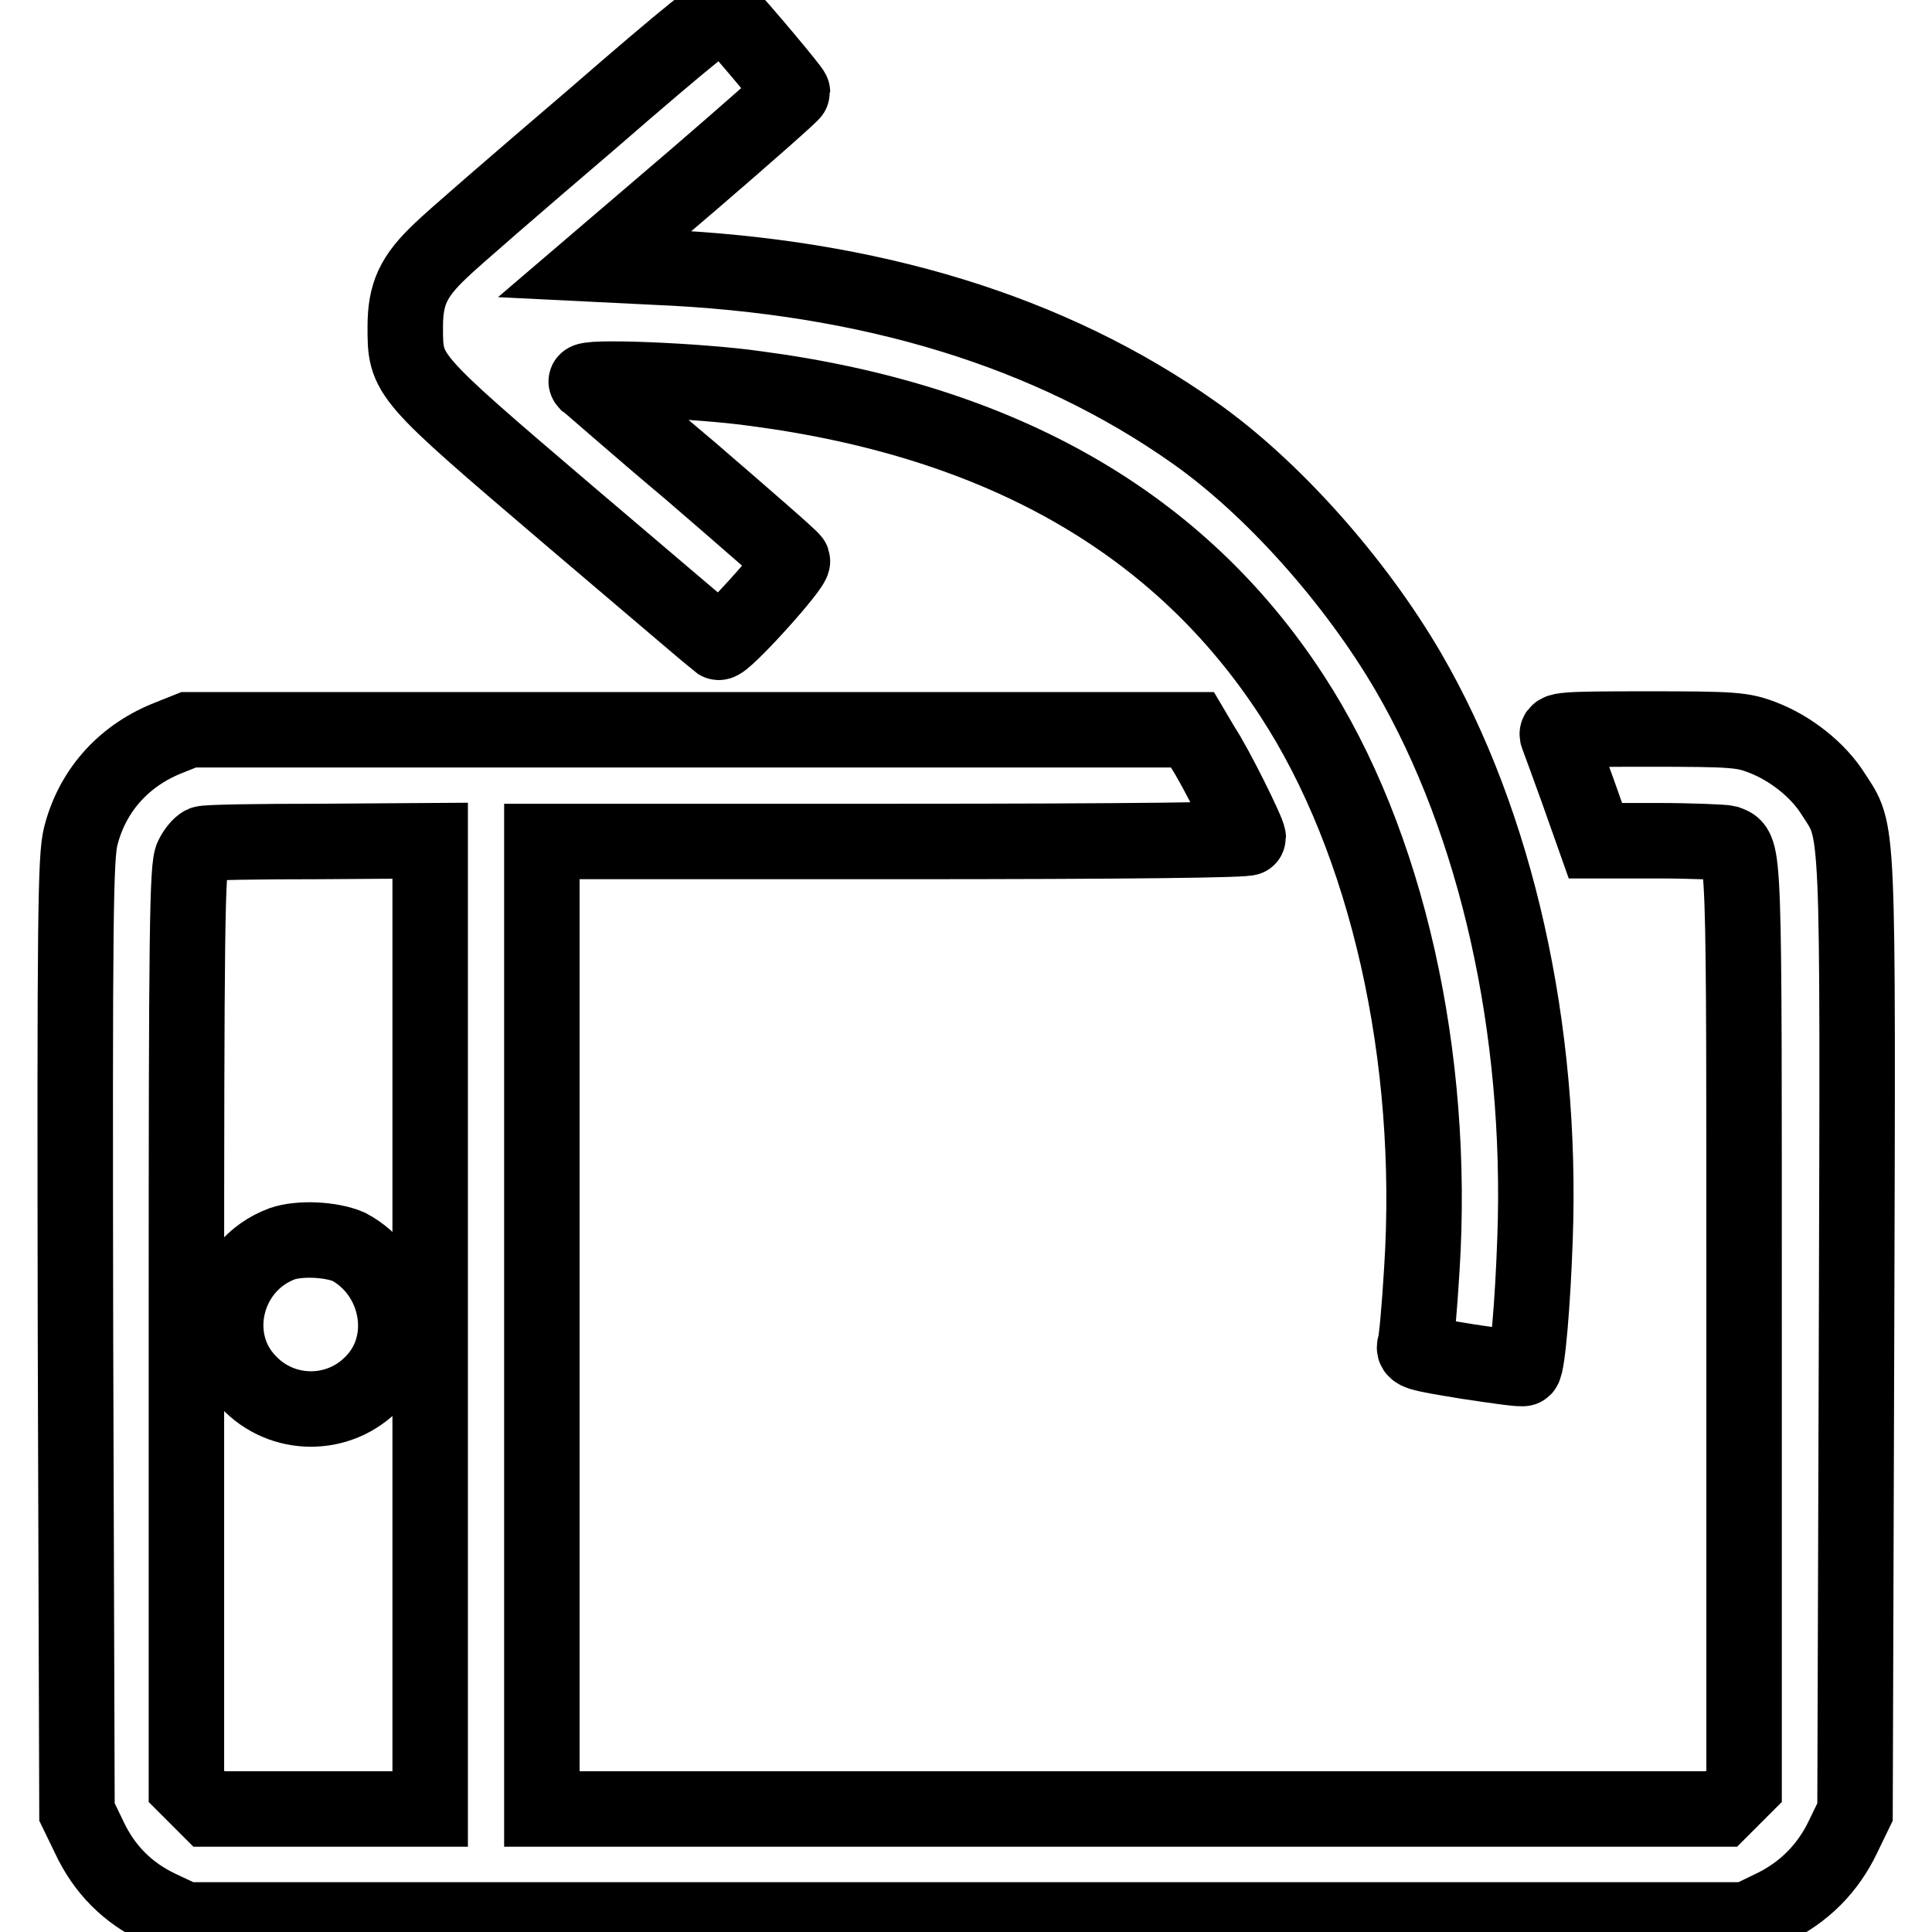
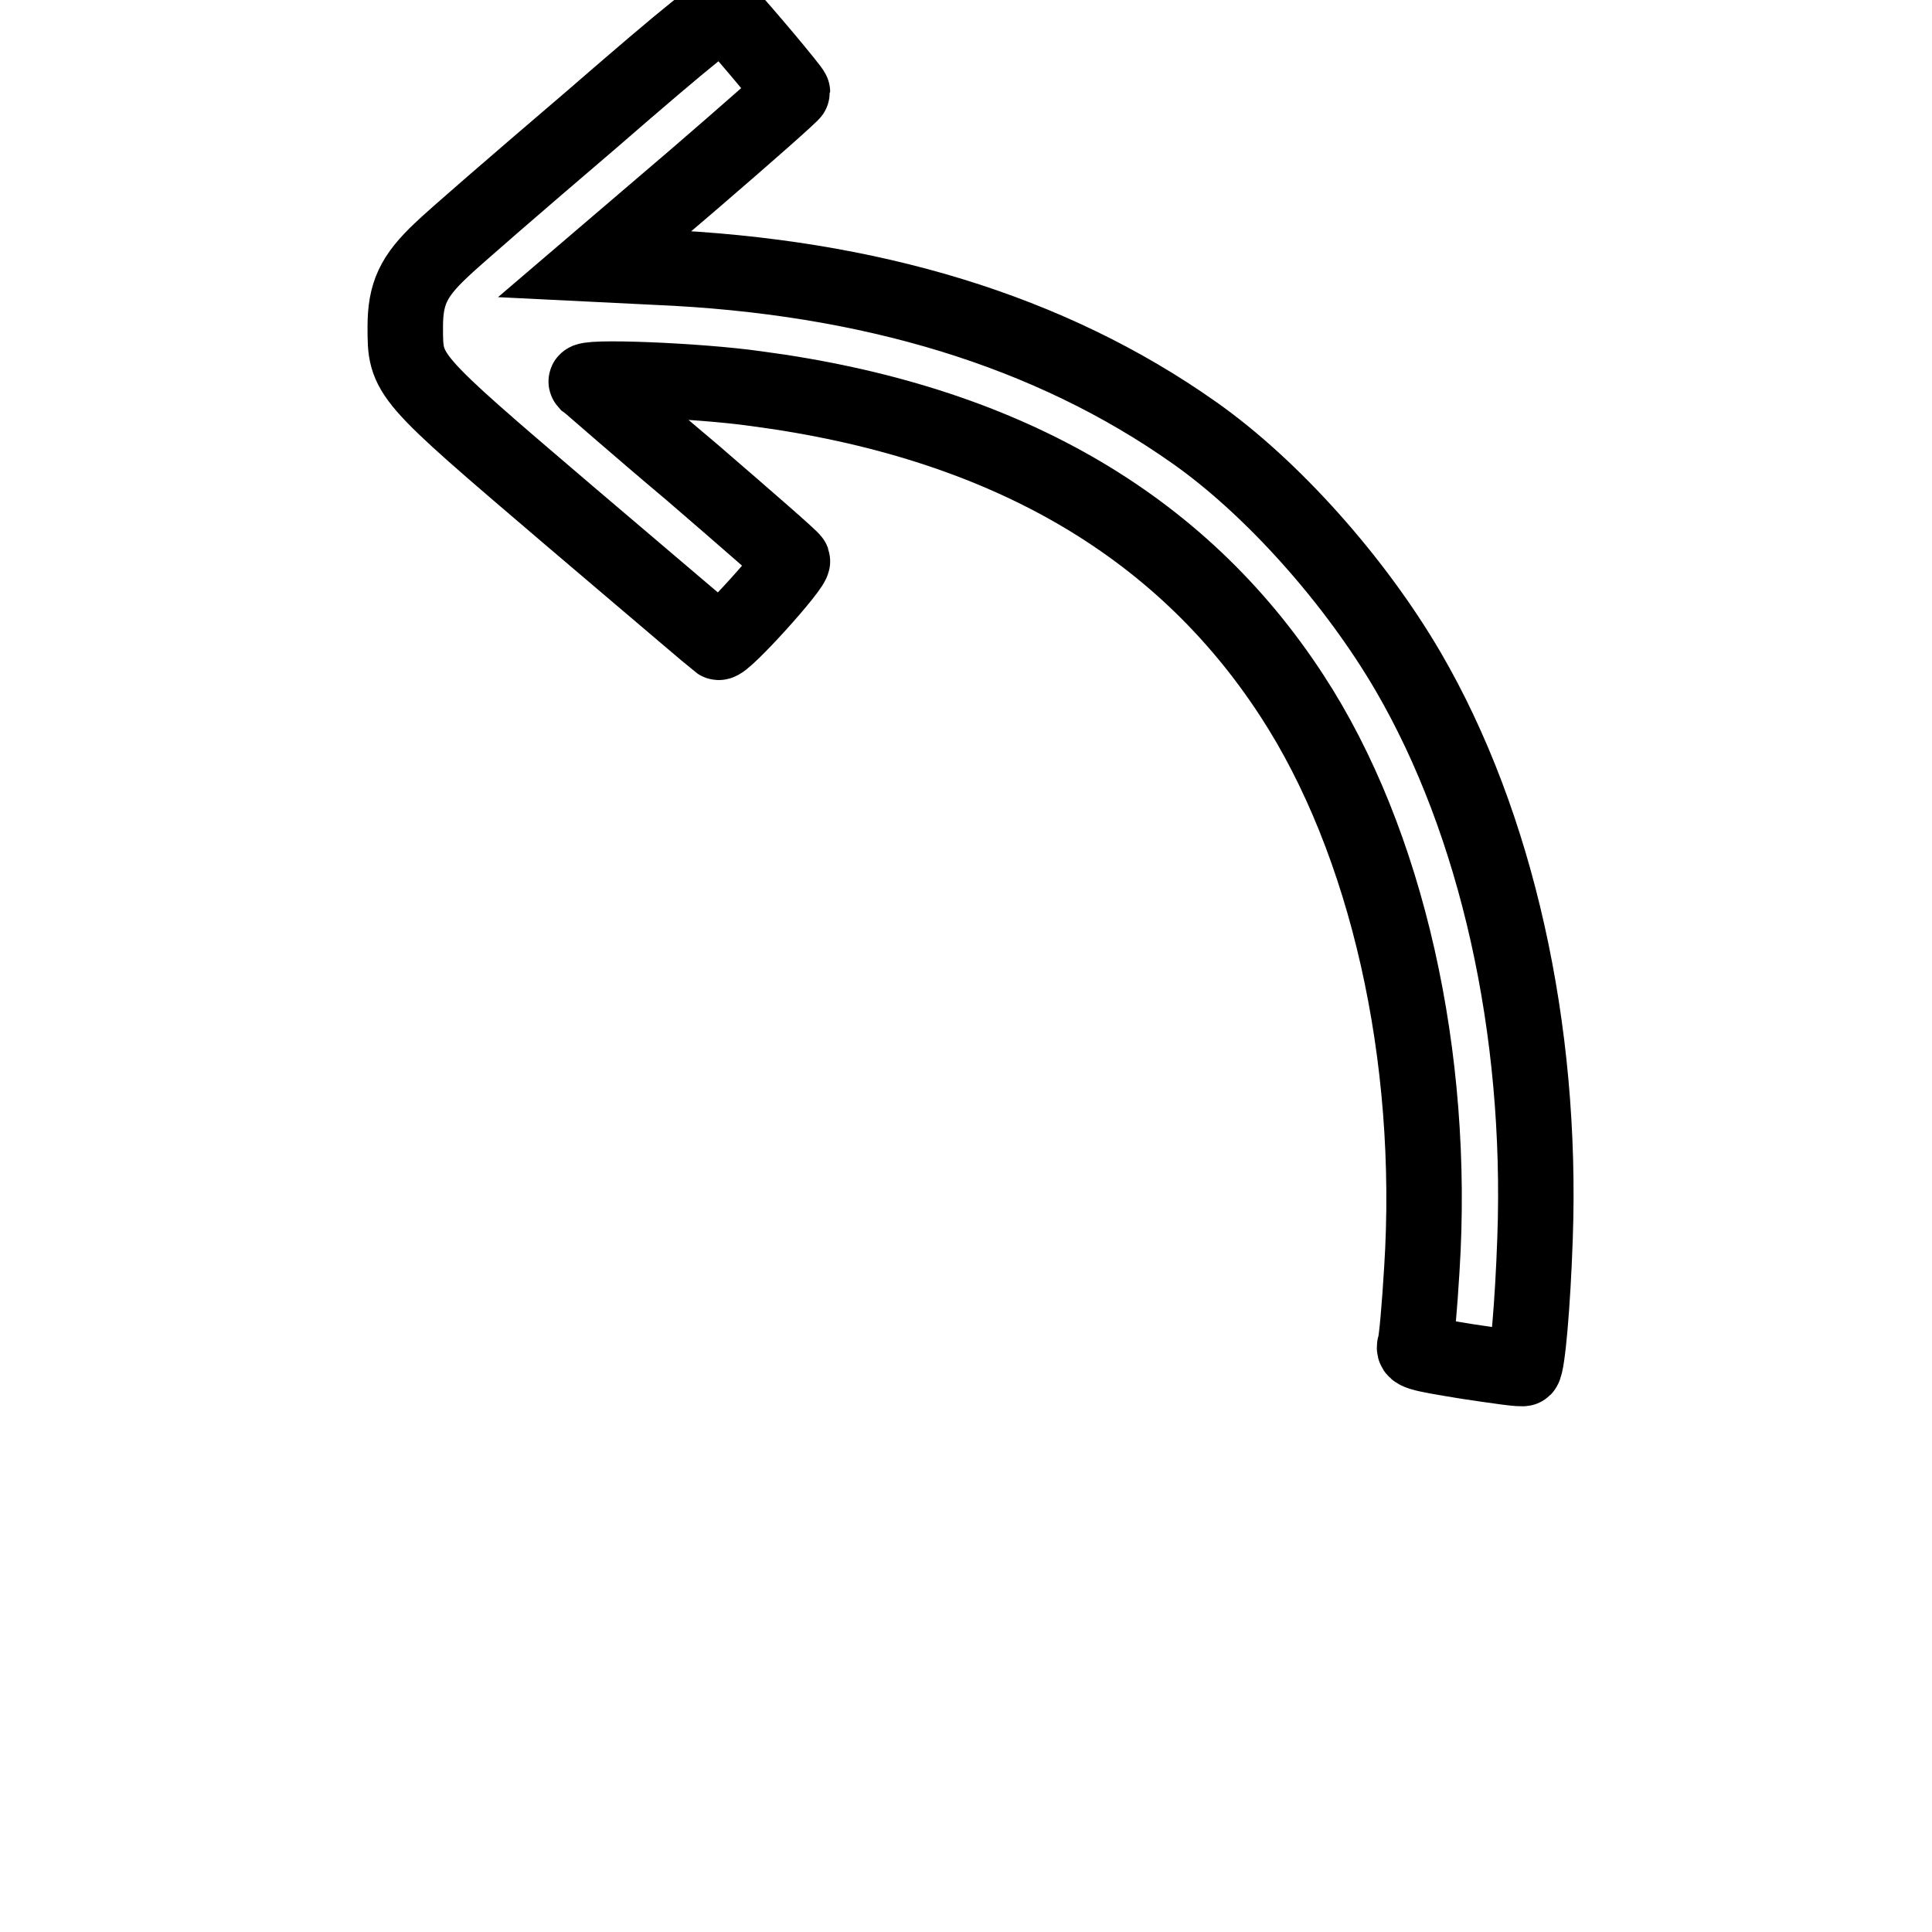
<svg xmlns="http://www.w3.org/2000/svg" version="1.1" x="0px" y="0px" viewBox="0 0 256 256" enable-background="new 0 0 256 256" xml:space="preserve">
  <g>
    <g>
      <g>
        <path stroke-width="10" fill-opacity="0" stroke="#000000" d="M78.2,16c-9.6,8.2-18.5,15.9-19.8,17.2c-3.6,3.4-4.7,5.7-4.7,10.1c0,6.5-0.1,6.4,21.7,25c10.6,9,19.5,16.6,19.8,16.8c0.6,0.4,10.1-10.1,9.8-10.8c-0.1-0.3-6.1-5.5-13.4-11.8C84.1,56.2,78,50.8,77.7,50.6c-0.7-0.8,14.8-0.2,22.5,0.9c32.5,4.3,56.1,17.8,71,40.7c12.6,19.3,19,47.8,17.2,76c-0.3,5-0.7,9.5-0.9,10c-0.3,1,0.2,1.1,6.9,2.2c4,0.6,7.4,1.1,7.5,0.9c0.5-0.5,1.2-8.5,1.5-17.2c1-27.8-5.1-55-16.8-75.1c-7-12-18-24.4-28.4-31.7c-19-13.4-42.8-20.7-71.3-21.9l-8.1-0.4l13.1-11.2c7.2-6.2,13.1-11.4,13.1-11.6c0-0.3-6.9-8.5-8.9-10.6C95.6,1.2,91.8,4.2,78.2,16z" />
-         <path stroke-width="10" fill-opacity="0" stroke="#000000" d="M22,97.9c-5.8,2.4-9.8,7-11.3,12.9c-0.7,2.8-0.8,10.5-0.7,66.2l0.2,63.1l1.6,3.3c2,4.3,5.1,7.4,9.3,9.4l3.4,1.6H128h103.5l3.3-1.6c4.2-2,7.4-5.2,9.4-9.4l1.6-3.3l0.2-63.1c0.2-69.7,0.3-66.5-3.1-71.8c-2-3.2-5.7-6.1-9.4-7.5c-2.6-1-3.9-1.1-15.1-1.1c-11.6,0-12.3,0.1-12,0.9c0.2,0.5,1.4,3.8,2.7,7.4l2.3,6.5h8.3c4.5,0,8.7,0.2,9.1,0.3c2.4,0.9,2.3-0.7,2.3,64.1v60.9l-1.5,1.5l-1.5,1.5H150H71.8v-64.1v-64.1h46.8c31.4,0,46.8-0.2,46.8-0.5c0-0.7-4.3-9.4-6.1-12.1l-1.3-2.2H91.4H25L22,97.9z M57,175.6v64.1H42.3H27.7l-1.5-1.5l-1.5-1.5v-60.9c0-52.7,0.1-61.1,0.8-62.3c0.4-0.8,1-1.5,1.4-1.7c0.4-0.2,7.3-0.3,15.4-0.3l14.7-0.1L57,175.6L57,175.6z" />
-         <path stroke-width="10" fill-opacity="0" stroke="#000000" d="M37.4,164.8c-7.6,2.8-10,12.6-4.5,18.3c4.5,4.8,12.1,4.8,16.6,0c5.1-5.3,3.3-14.4-3.3-17.9C43.9,164.2,39.7,164,37.4,164.8z" />
      </g>
    </g>
  </g>
</svg>